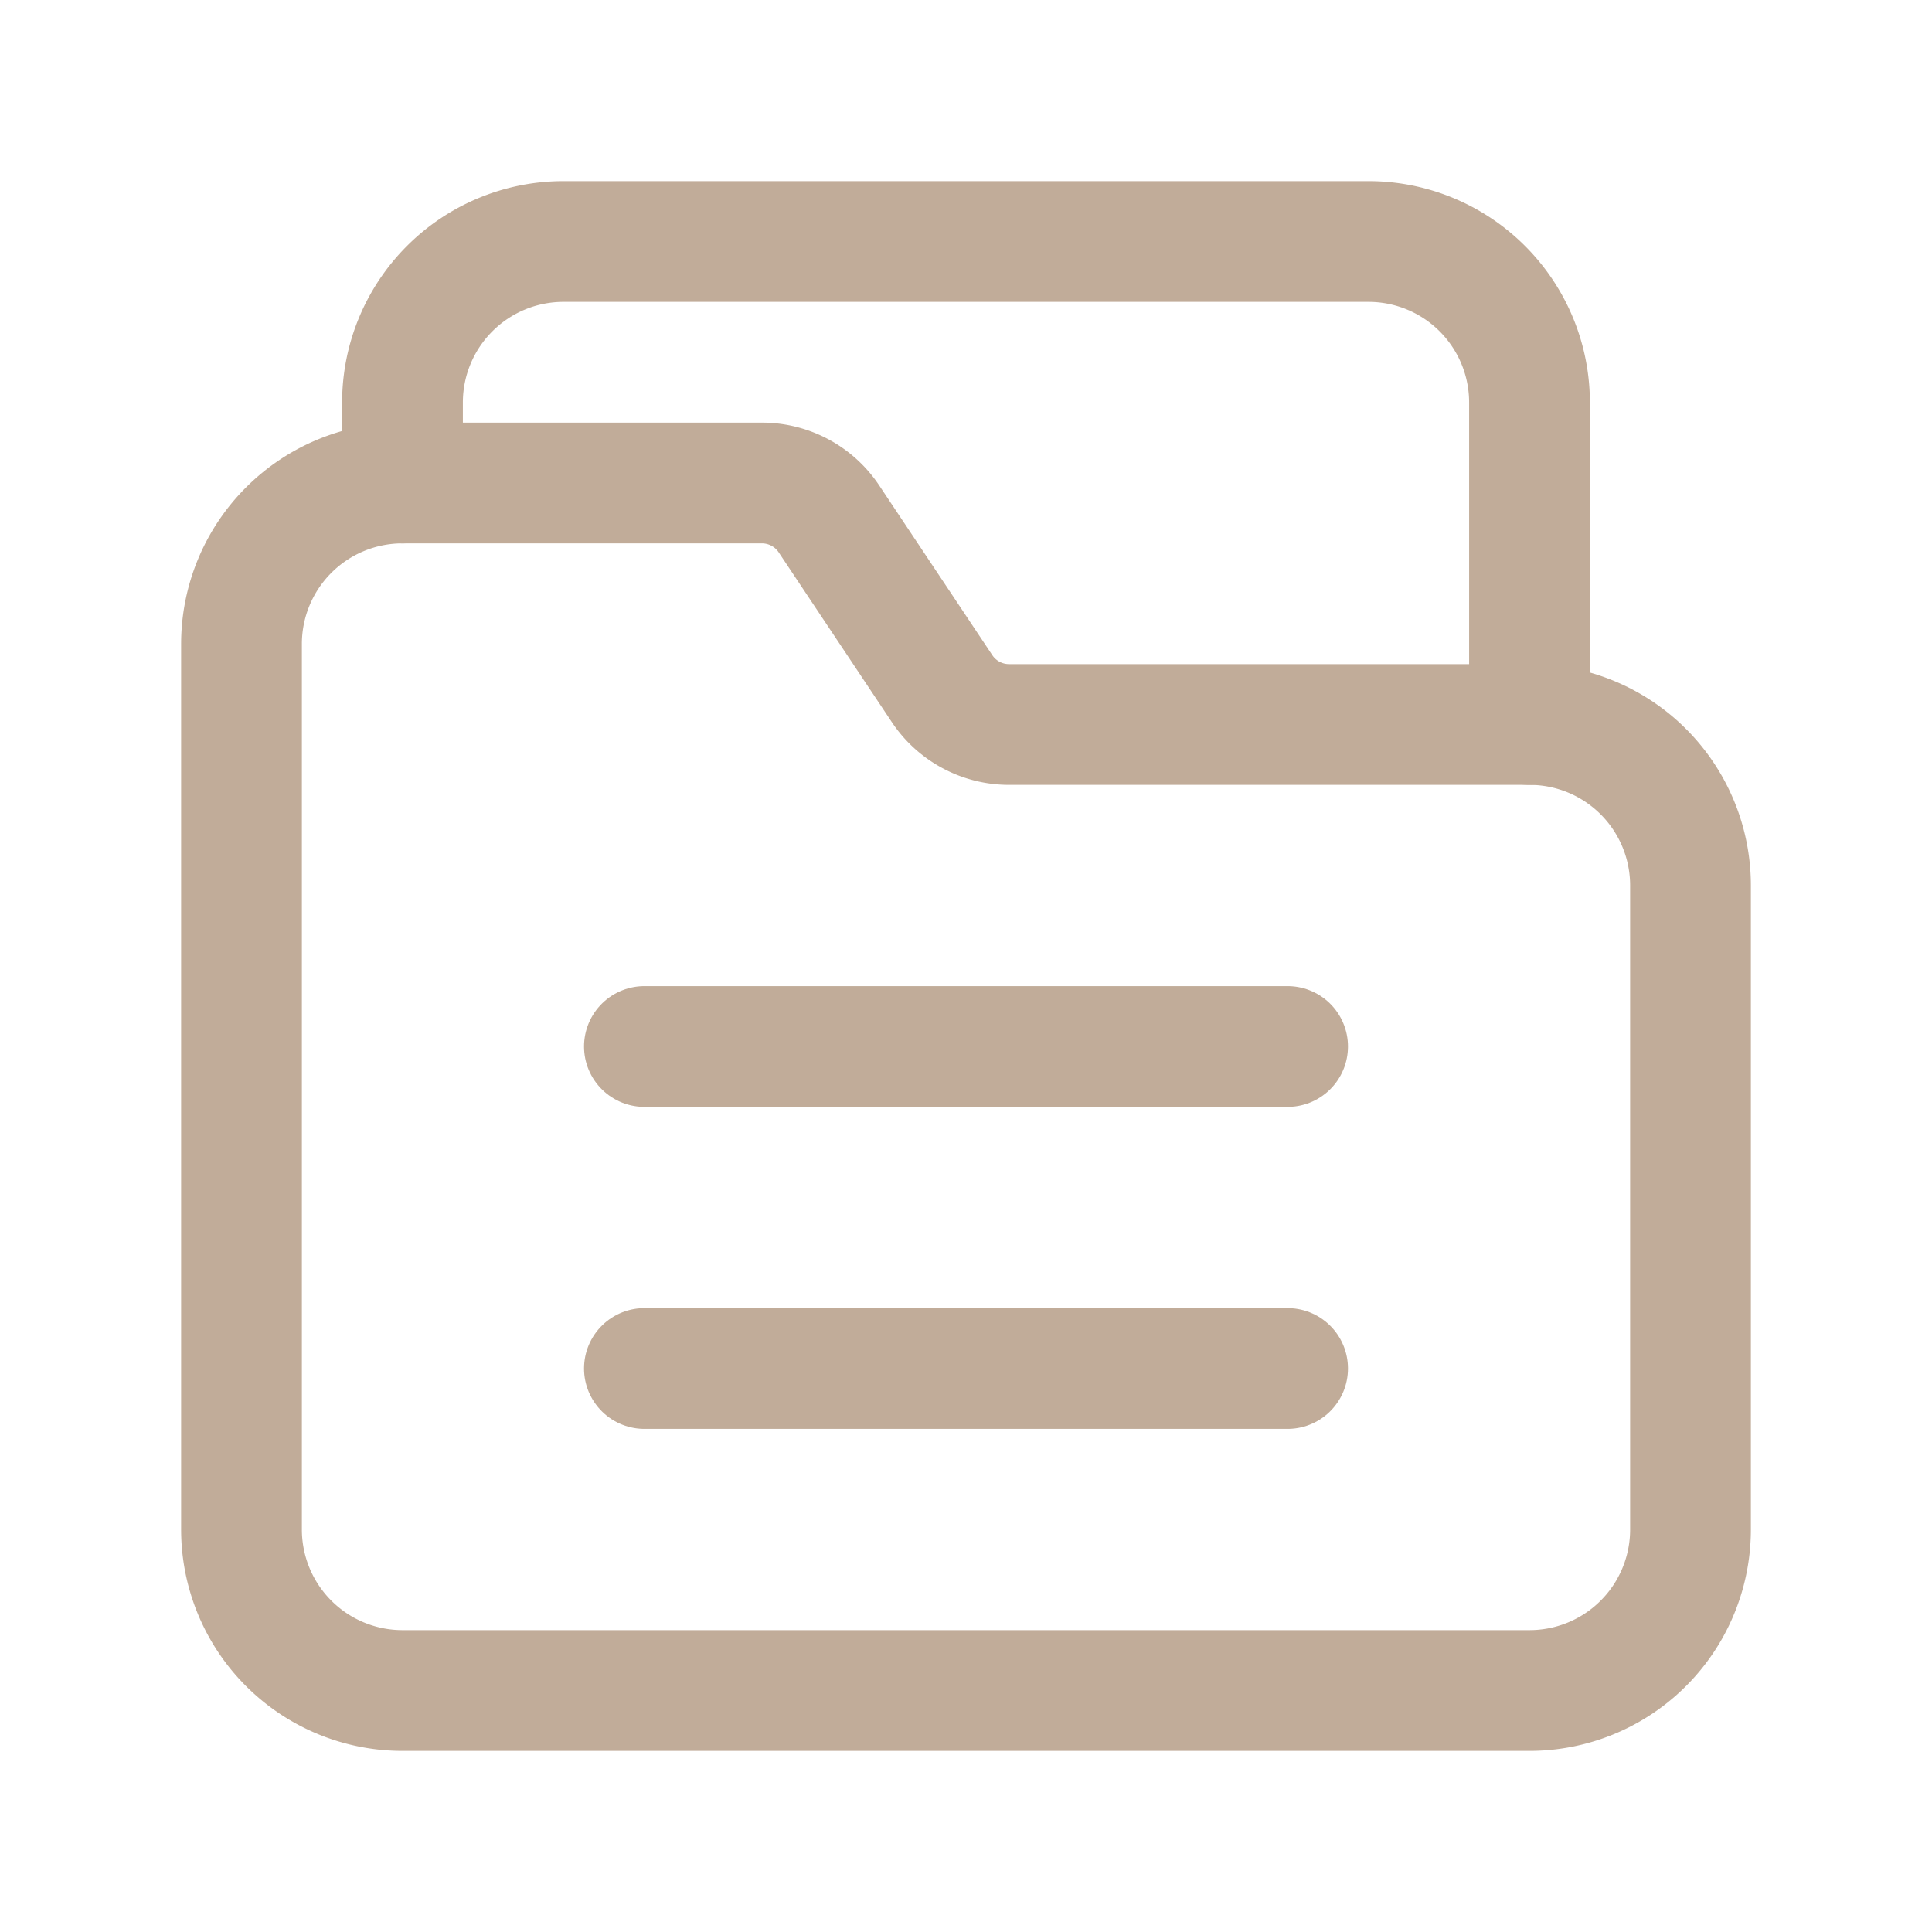
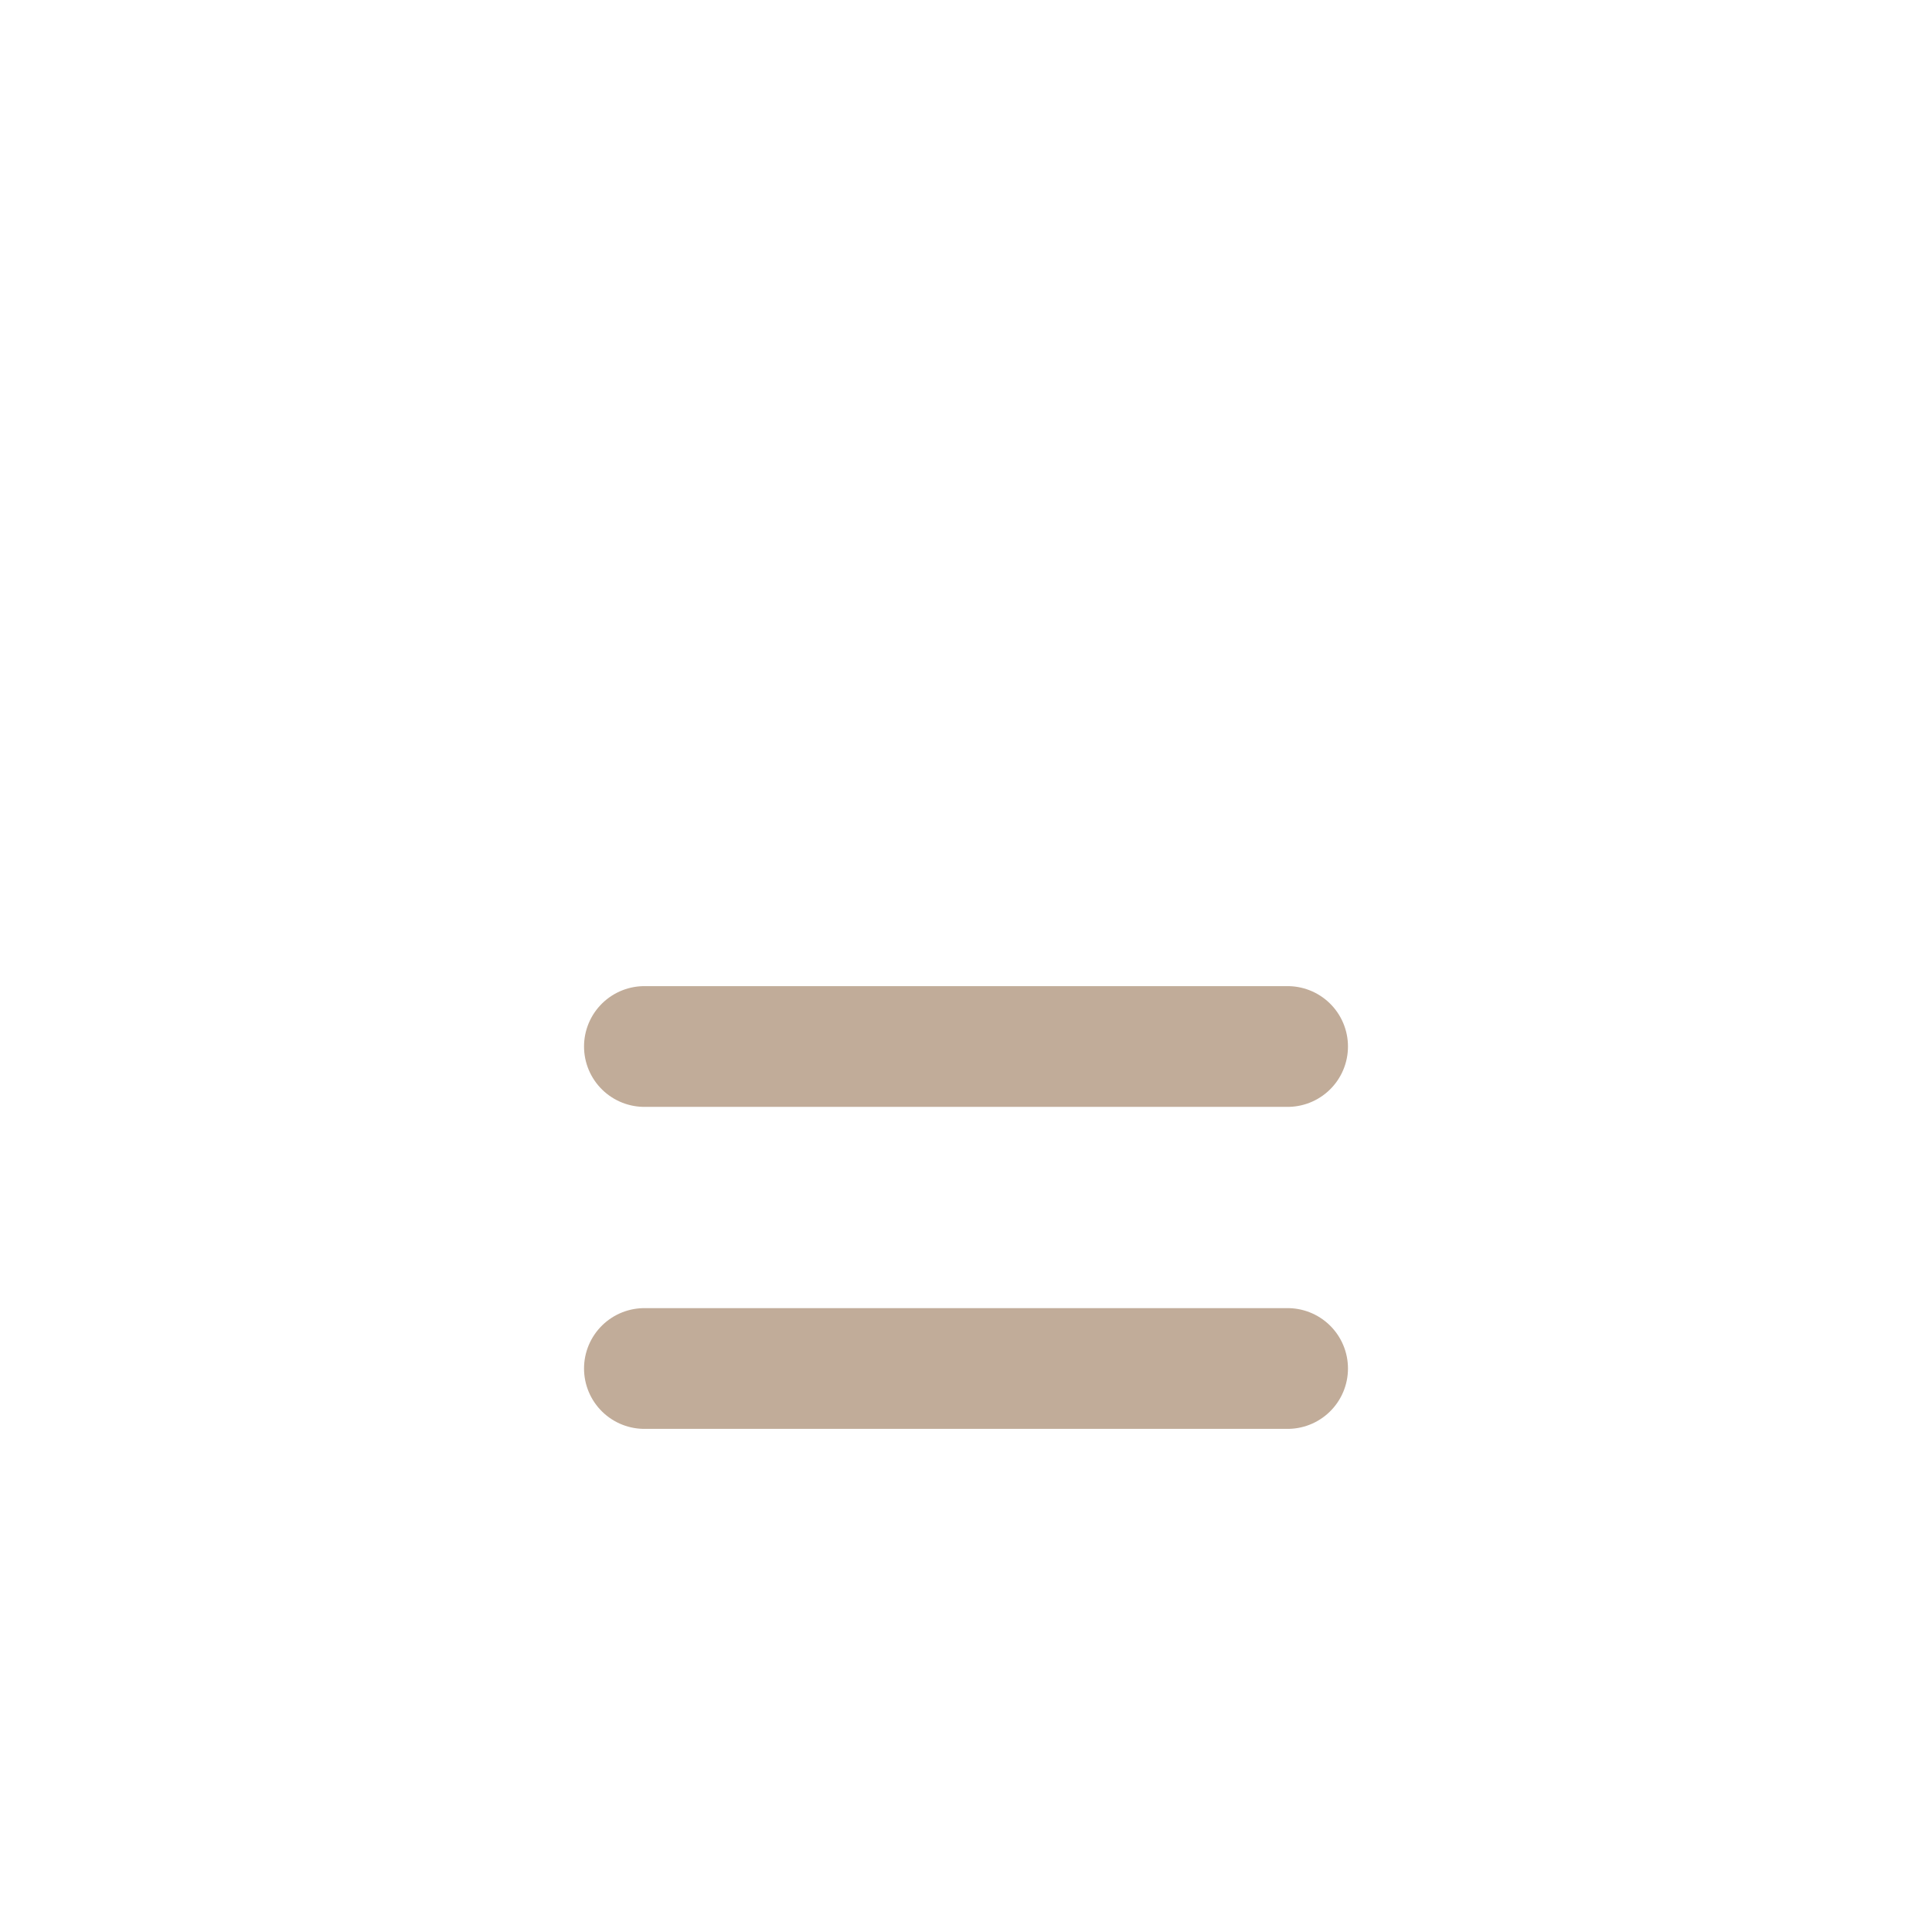
<svg xmlns="http://www.w3.org/2000/svg" width="24" height="24" viewBox="0 0 24 24">
  <g id="Grupo_347" data-name="Grupo 347" transform="translate(-1395.619 -6103.744)">
    <g id="Grupo_225" data-name="Grupo 225">
      <line id="Linha_25" data-name="Linha 25" x2="7.99" transform="translate(1403.624 6120.744)" fill="none" stroke="#c1ac99" stroke-linecap="round" stroke-linejoin="round" stroke-width="1.5" />
      <line id="Linha_26" data-name="Linha 26" x2="7.99" transform="translate(1403.624 6116.744)" fill="none" stroke="#c1ac99" stroke-linecap="round" stroke-linejoin="round" stroke-width="1.5" />
-       <path id="Caminho_75" data-name="Caminho 75" d="M1414.619,6112.744h-6.465a1,1,0,0,1-.832-.445l-1.406-2.11a1,1,0,0,0-.832-.445h-4.465a2,2,0,0,0-2,2v11a2,2,0,0,0,2,2h14a2,2,0,0,0,2-2v-8A2,2,0,0,0,1414.619,6112.744Z" fill="none" stroke="#c1ac99" stroke-linecap="round" stroke-linejoin="round" stroke-width="1.5" />
-       <path id="Caminho_76" data-name="Caminho 76" d="M1400.619,6109.744v-1a2,2,0,0,1,2-2h10a2,2,0,0,1,2,2v4" fill="none" stroke="#c1ac99" stroke-linecap="round" stroke-linejoin="round" stroke-width="1.5" />
    </g>
    <g id="Grupo_226" data-name="Grupo 226">
-       <path id="Caminho_77" data-name="Caminho 77" d="M1395.619,6103.744h24v24h-24Z" fill="none" />
-     </g>
+       </g>
  </g>
</svg>